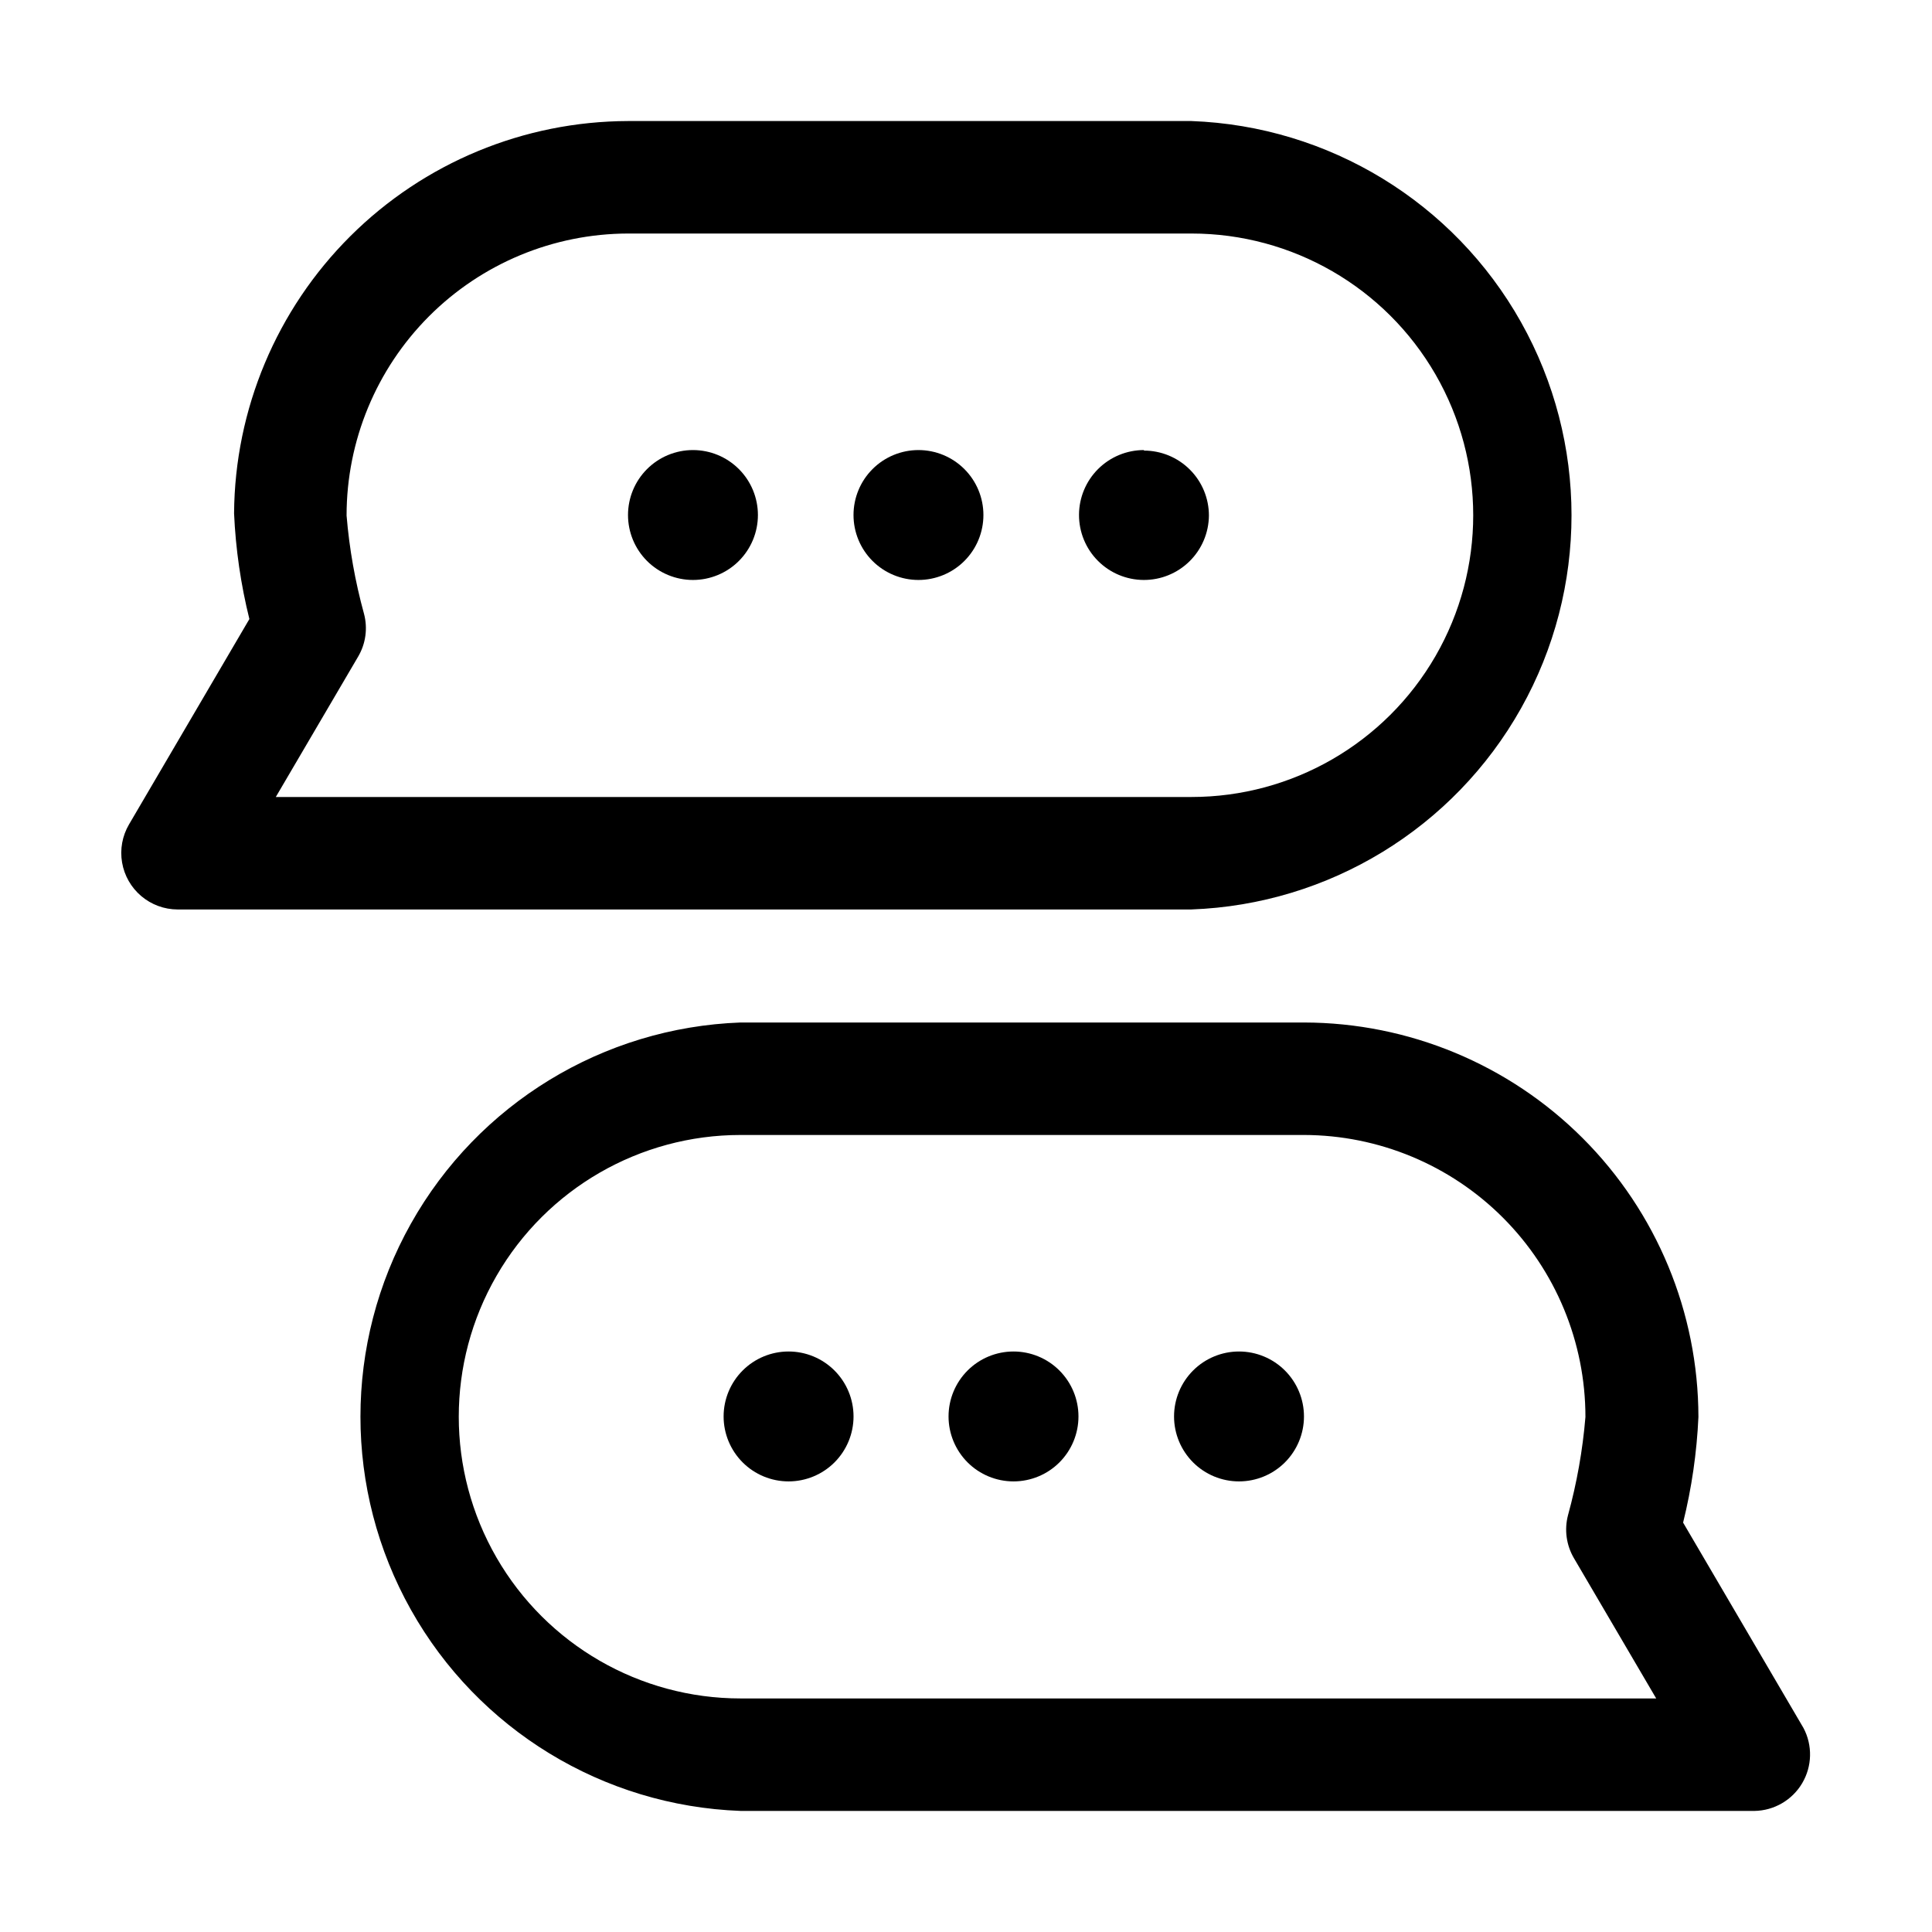
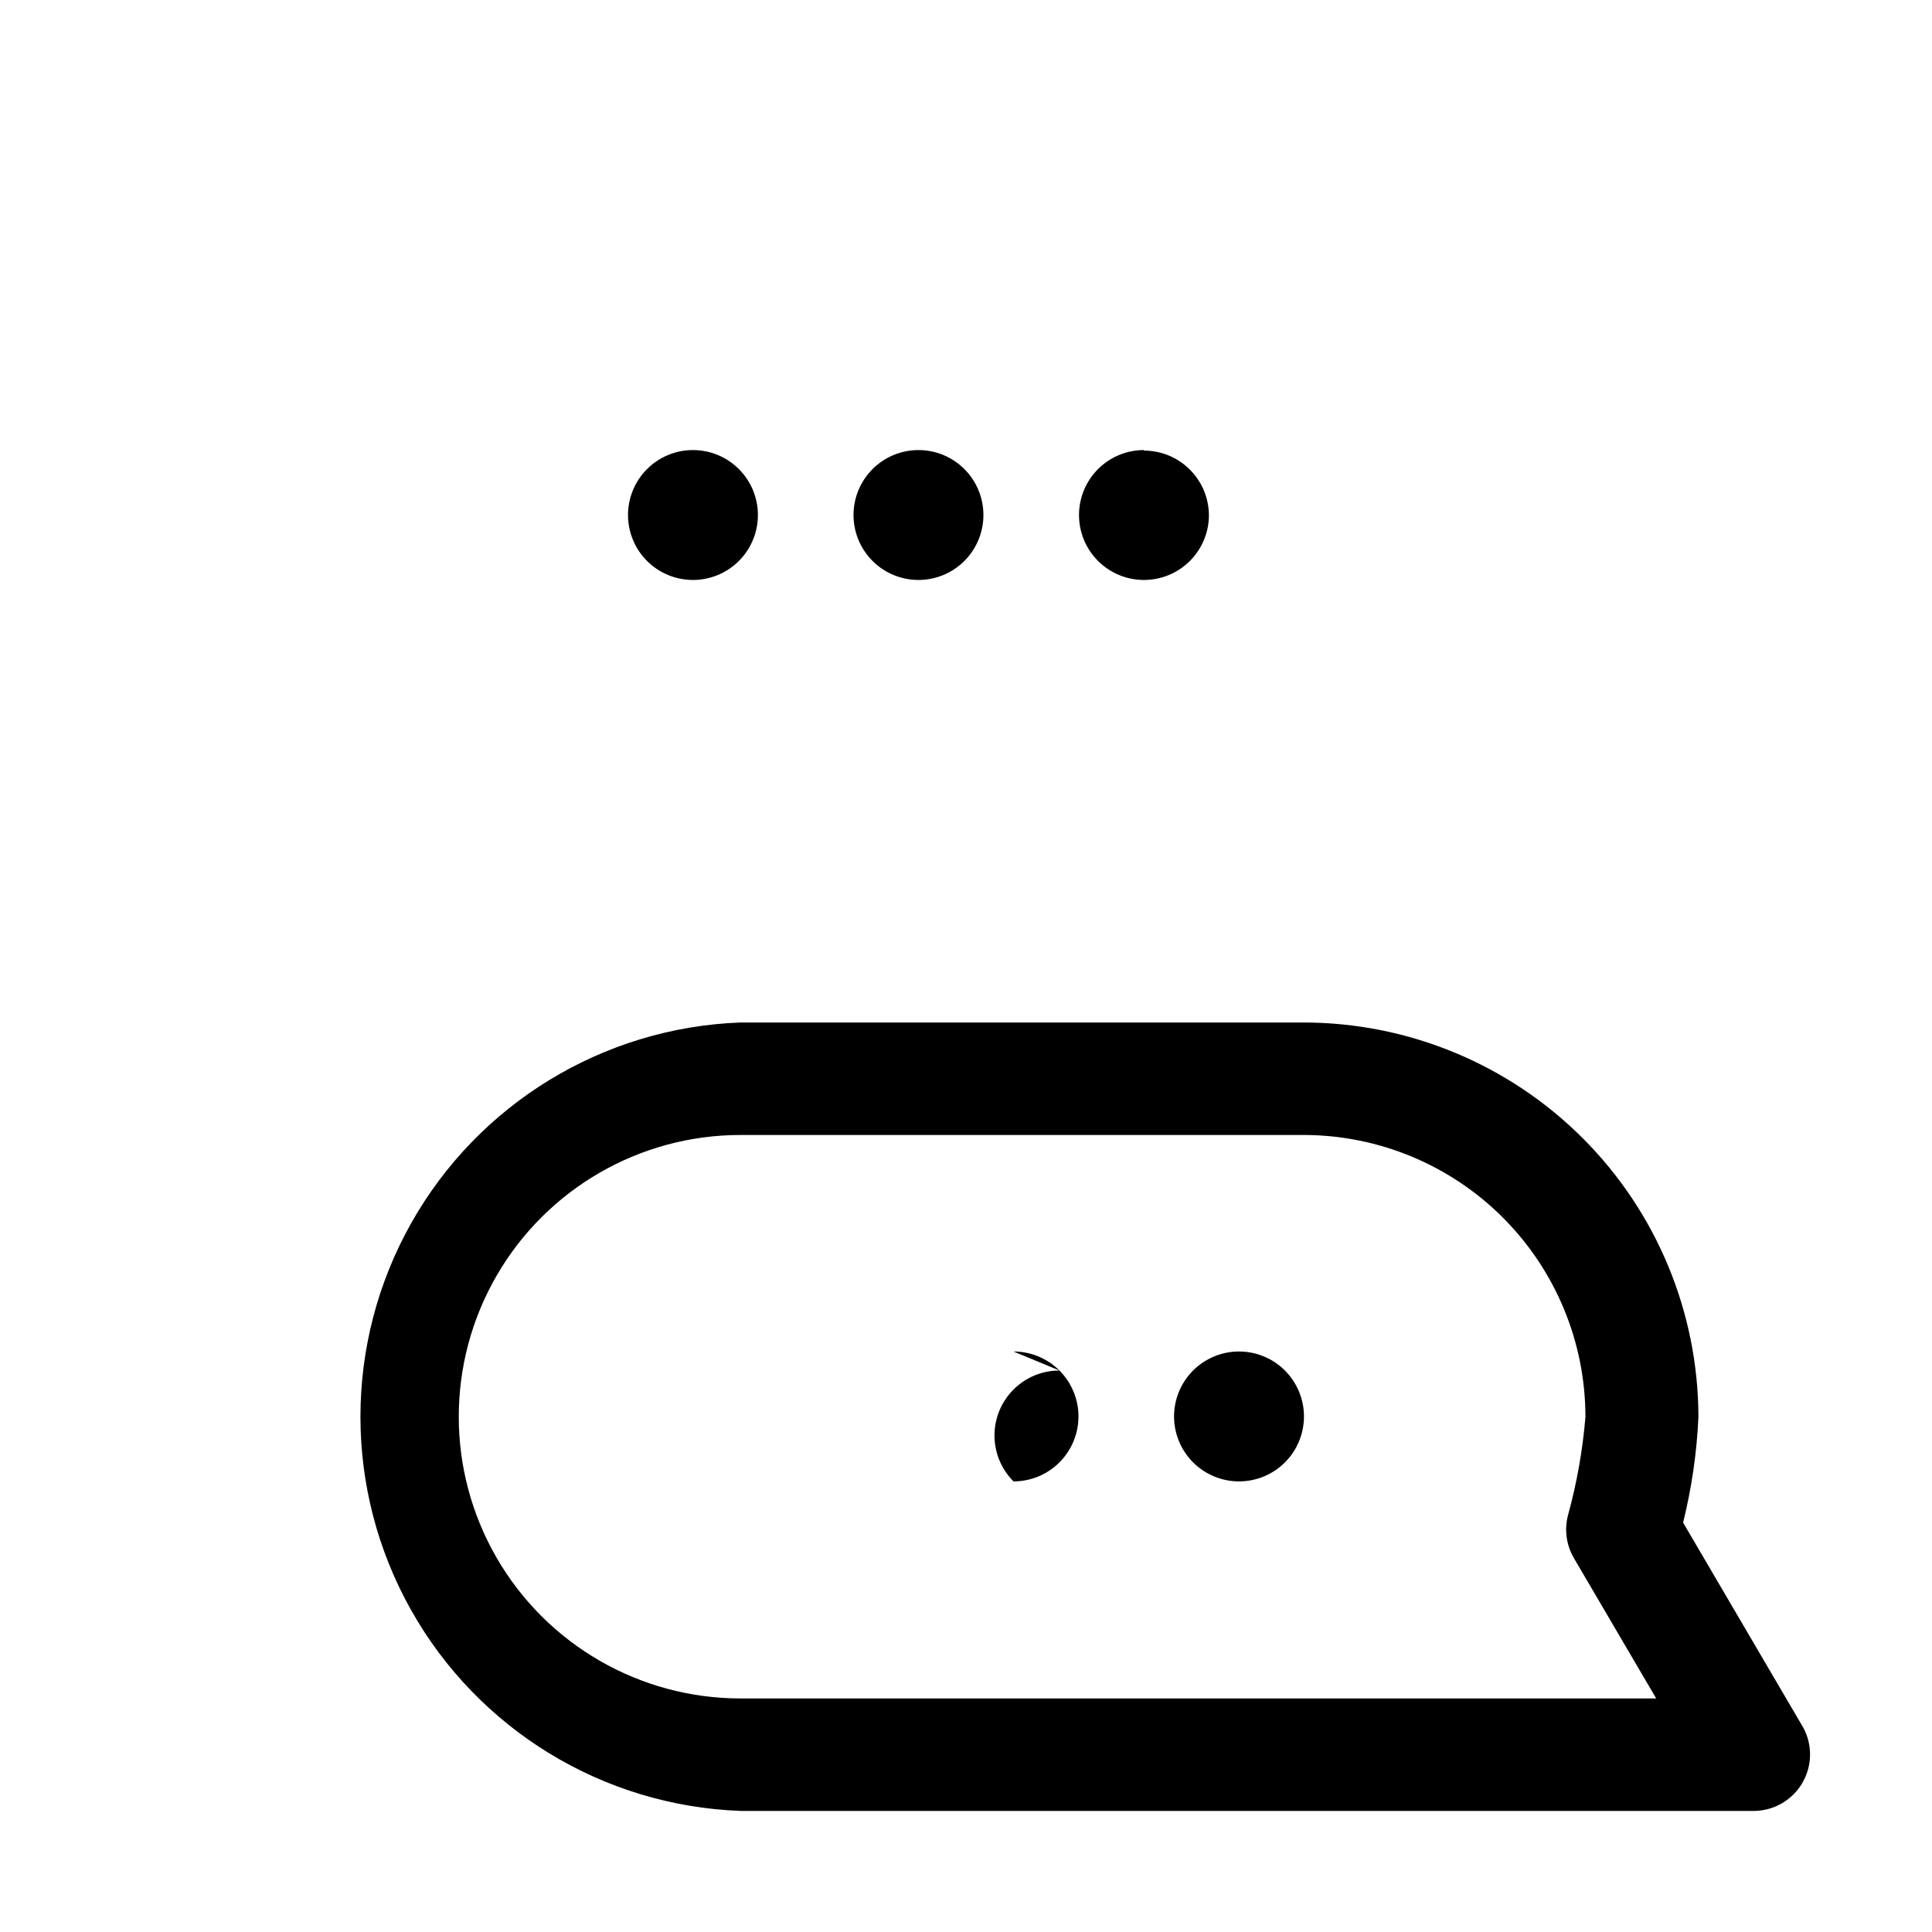
<svg xmlns="http://www.w3.org/2000/svg" fill="#000000" width="800px" height="800px" version="1.1" viewBox="144 144 512 512">
  <g>
-     <path d="m412.59 502.16c4.566 0 8.945 1.812 12.172 5.043 3.227 3.227 5.043 7.606 5.043 12.172 0 4.562-1.816 8.941-5.043 12.172-3.227 3.227-7.606 5.039-12.172 5.039s-8.945-1.812-12.172-5.039c-3.227-3.231-5.043-7.609-5.043-12.172 0-4.566 1.816-8.945 5.043-12.172 3.227-3.231 7.606-5.043 12.172-5.043z" fill-rule="evenodd" />
-     <path d="m352.98 502.16c4.566 0 8.941 1.812 12.172 5.043 3.227 3.227 5.043 7.606 5.043 12.172 0 4.562-1.816 8.941-5.043 12.172-3.231 3.227-7.606 5.039-12.172 5.039-4.566 0-8.945-1.812-12.172-5.039-3.227-3.231-5.043-7.609-5.043-12.172 0-4.566 1.816-8.945 5.043-12.172 3.227-3.231 7.606-5.043 12.172-5.043z" fill-rule="evenodd" />
+     <path d="m412.59 502.16c4.566 0 8.945 1.812 12.172 5.043 3.227 3.227 5.043 7.606 5.043 12.172 0 4.562-1.816 8.941-5.043 12.172-3.227 3.227-7.606 5.039-12.172 5.039c-3.227-3.231-5.043-7.609-5.043-12.172 0-4.566 1.816-8.945 5.043-12.172 3.227-3.231 7.606-5.043 12.172-5.043z" fill-rule="evenodd" />
    <path d="m472.35 502.16c4.566 0 8.941 1.812 12.172 5.043 3.227 3.227 5.043 7.606 5.043 12.172 0 4.562-1.816 8.941-5.043 12.172-3.231 3.227-7.606 5.039-12.172 5.039-4.566 0-8.945-1.812-12.172-5.039-3.227-3.231-5.043-7.609-5.043-12.172 0-4.566 1.816-8.945 5.043-12.172 3.227-3.231 7.606-5.043 12.172-5.043z" fill-rule="evenodd" />
    <path d="m608.94 623.91h-268.7c-36.414-1.332-69.508-21.531-87.344-53.309-17.832-31.777-17.832-70.547 0-102.32 17.836-31.777 50.93-51.977 87.344-53.309h149.32c27.711 0.039 54.281 11.062 73.879 30.66 19.598 19.598 30.621 46.168 30.66 73.879-0.426 9.441-1.785 18.82-4.059 27.992l31.906 54.438c2.438 4.606 2.301 10.148-0.352 14.633-2.656 4.481-7.453 7.262-12.66 7.34zm-268.7-179.13c-26.676 0-51.324 14.23-64.66 37.332-13.336 23.102-13.336 51.559 0 74.66 13.336 23.102 37.984 37.332 64.66 37.332h242.67l-21.832-37.227c-1.992-3.426-2.547-7.504-1.539-11.336 2.34-8.516 3.887-17.23 4.617-26.031 0-19.793-7.856-38.781-21.84-52.793s-32.957-21.898-52.75-21.938z" />
    <path d="m387.4 263.27c-4.562 0-8.941 1.812-12.172 5.043-3.227 3.227-5.039 7.606-5.039 12.172s1.812 8.941 5.039 12.172c3.231 3.227 7.609 5.039 12.172 5.039 4.566 0 8.945-1.812 12.172-5.039 3.231-3.231 5.043-7.606 5.043-12.172s-1.812-8.945-5.043-12.172c-3.227-3.231-7.606-5.043-12.172-5.043z" fill-rule="evenodd" />
    <path d="m447.16 263.27c-4.559 0-8.93 1.809-12.156 5.027-3.227 3.219-5.043 7.582-5.055 12.141s1.781 8.934 4.992 12.168c3.207 3.234 7.57 5.066 12.125 5.09 4.559 0.027 8.941-1.758 12.184-4.957 3.246-3.203 5.086-7.559 5.125-12.113 0-4.566-1.812-8.945-5.043-12.172-3.227-3.231-7.606-5.043-12.172-5.043z" fill-rule="evenodd" />
    <path d="m327.64 263.27c-4.562 0-8.941 1.812-12.172 5.043-3.227 3.227-5.039 7.606-5.039 12.172s1.812 8.941 5.039 12.172c3.231 3.227 7.609 5.039 12.172 5.039 4.566 0 8.945-1.812 12.172-5.039 3.231-3.231 5.043-7.606 5.043-12.172s-1.812-8.945-5.043-12.172c-3.227-3.231-7.606-5.043-12.172-5.043z" fill-rule="evenodd" />
-     <path d="m459.76 385.02h-268.7c-3.523-0.012-6.93-1.266-9.621-3.543-2.691-2.277-4.492-5.426-5.086-8.902-0.598-3.473 0.051-7.043 1.832-10.086l31.906-54.438c-2.281-9.172-3.641-18.551-4.059-27.992 0.184-27.59 11.258-53.996 30.809-73.469 19.551-19.473 46-30.438 73.594-30.512h149.32c36.414 1.336 69.508 21.531 87.34 53.309 17.832 31.777 17.832 70.547 0 102.32-17.832 31.777-50.926 51.977-87.34 53.309zm-242.67-29.809h242.67c26.672 0 51.32-14.23 64.656-37.332 13.336-23.098 13.336-51.559 0-74.66-13.336-23.102-37.984-37.332-64.656-37.332h-149.32c-19.797 0.039-38.77 7.93-52.754 21.938-13.984 14.012-21.84 33-21.84 52.797 0.727 8.801 2.273 17.516 4.617 26.027 1.023 3.832 0.469 7.918-1.539 11.336z" />
  </g>
</svg>